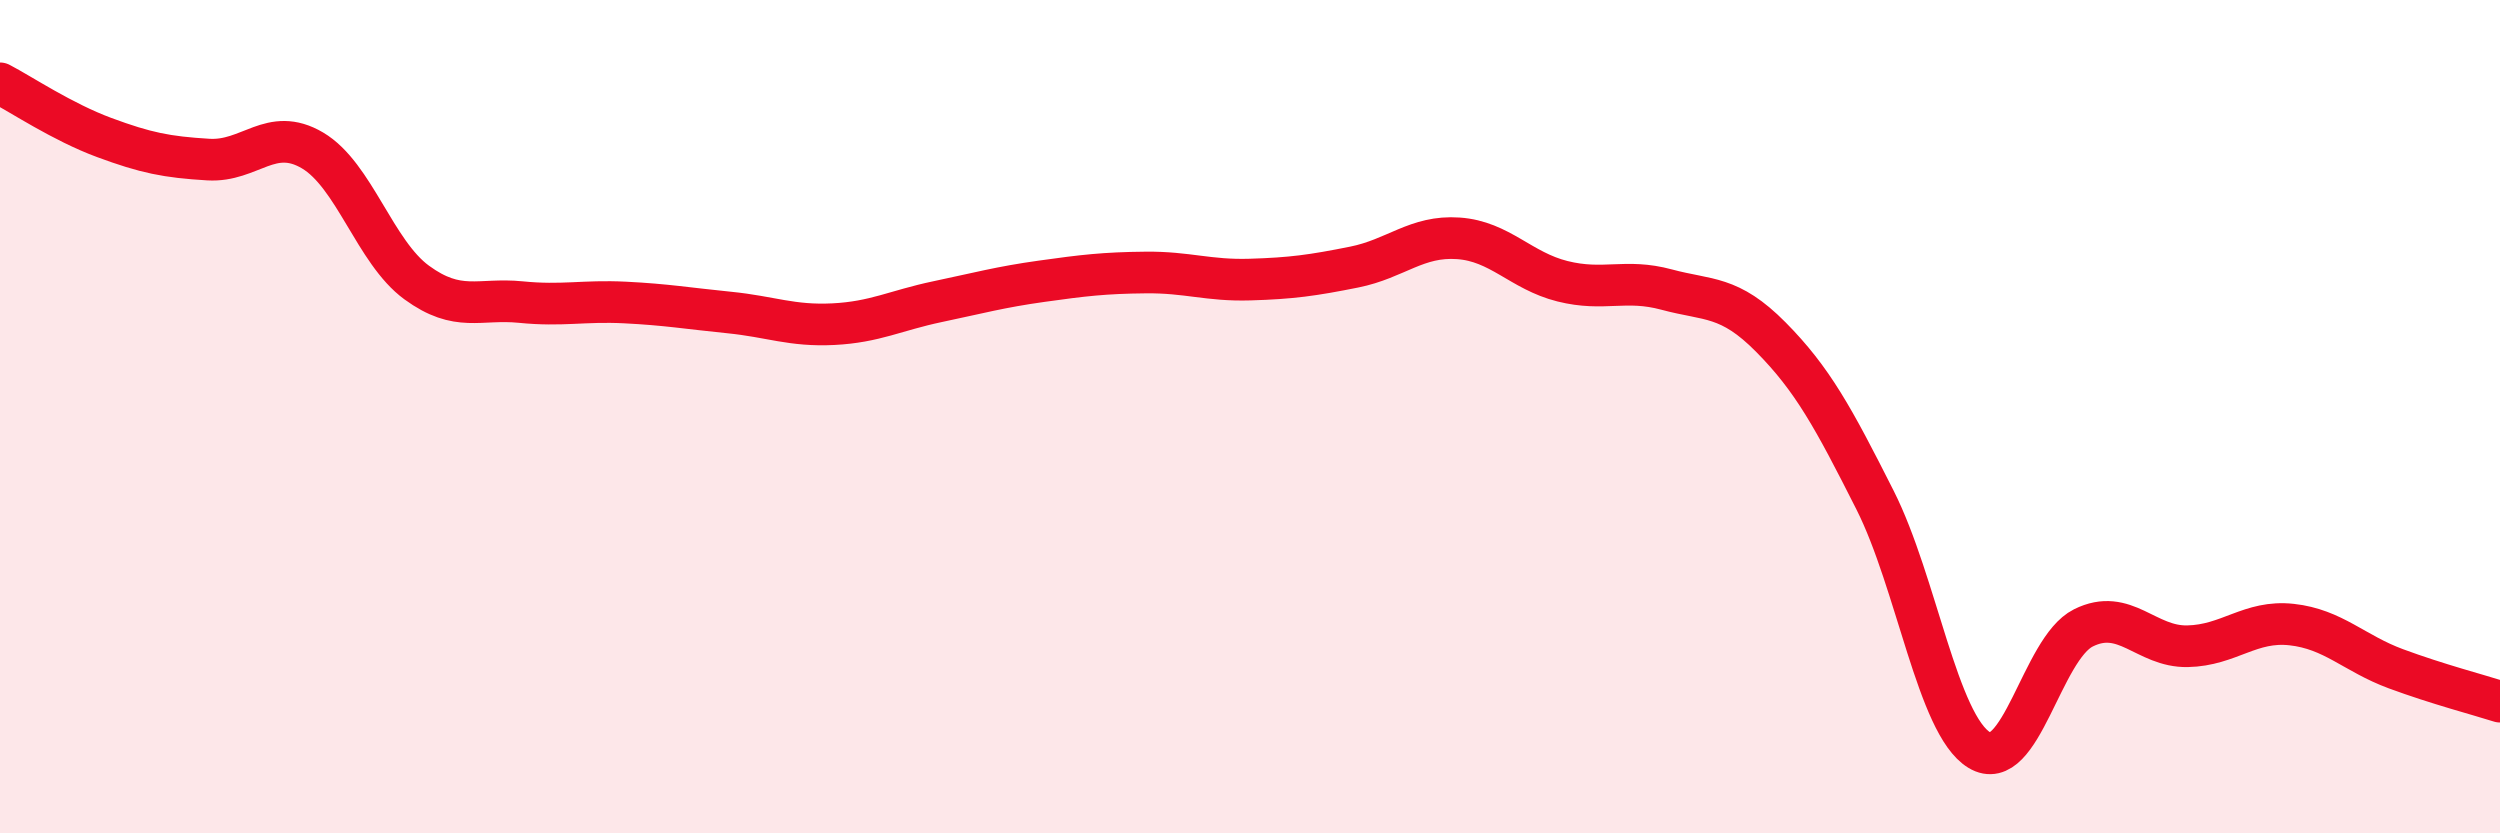
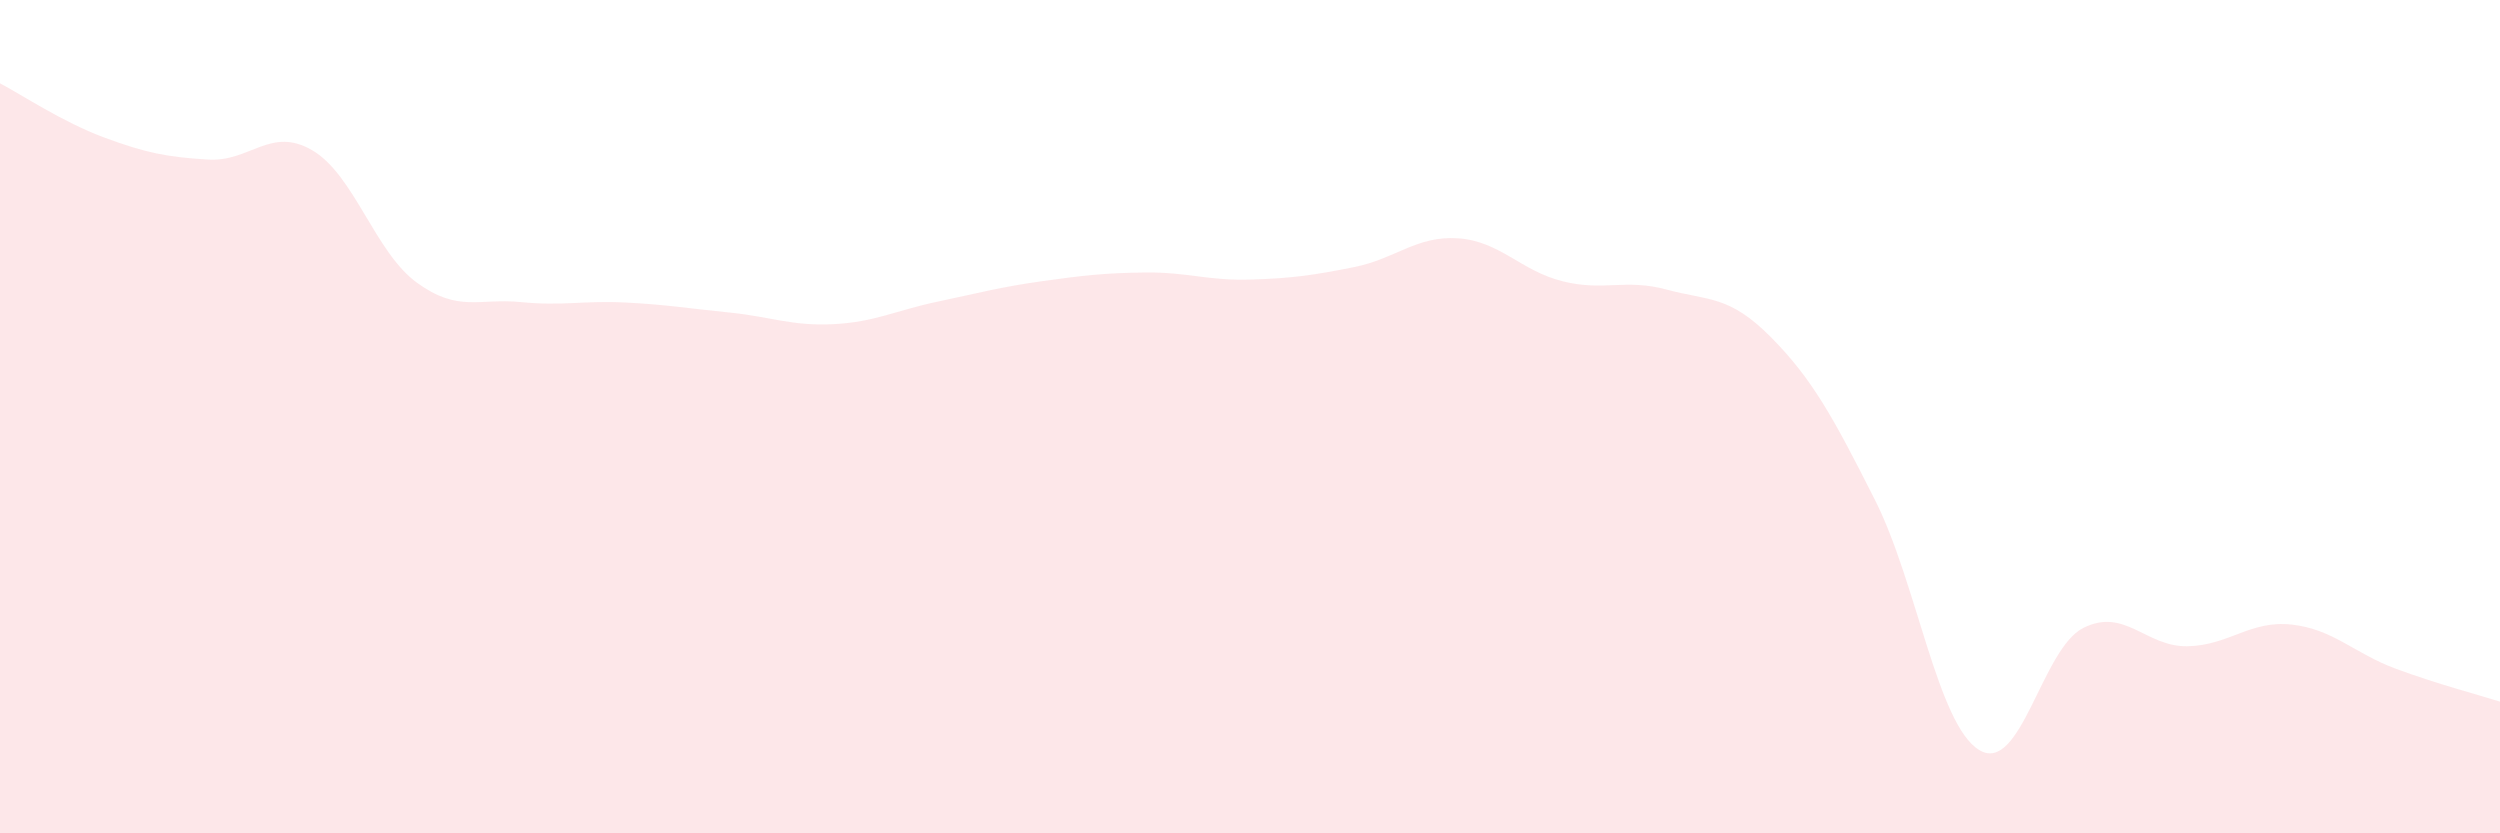
<svg xmlns="http://www.w3.org/2000/svg" width="60" height="20" viewBox="0 0 60 20">
  <path d="M 0,2 C 0.5,2.26 1.5,2.93 2.5,3.3 C 3.5,3.67 4,3.77 5,3.83 C 6,3.89 6.5,3.02 7.5,3.61 C 8.5,4.2 9,6.05 10,6.78 C 11,7.51 11.5,7.15 12.5,7.25 C 13.5,7.35 14,7.21 15,7.26 C 16,7.31 16.5,7.4 17.5,7.5 C 18.5,7.6 19,7.83 20,7.78 C 21,7.73 21.5,7.45 22.5,7.24 C 23.5,7.03 24,6.89 25,6.75 C 26,6.61 26.5,6.55 27.5,6.54 C 28.5,6.53 29,6.74 30,6.71 C 31,6.68 31.5,6.61 32.5,6.41 C 33.5,6.21 34,5.65 35,5.72 C 36,5.79 36.5,6.5 37.5,6.75 C 38.5,7 39,6.68 40,6.95 C 41,7.22 41.5,7.08 42.5,8.09 C 43.5,9.1 44,10.02 45,12 C 46,13.98 46.5,17.39 47.5,18 C 48.5,18.61 49,15.57 50,15.07 C 51,14.57 51.5,15.53 52.5,15.51 C 53.5,15.49 54,14.88 55,14.99 C 56,15.1 56.5,15.68 57.5,16.05 C 58.5,16.42 59.5,16.68 60,16.84L60 20L0 20Z" fill="#EB0A25" opacity="0.1" stroke-linecap="round" stroke-linejoin="round" />
-   <path d="M 0,2 C 0.5,2.26 1.5,2.93 2.5,3.3 C 3.5,3.67 4,3.77 5,3.83 C 6,3.89 6.5,3.02 7.5,3.61 C 8.5,4.2 9,6.05 10,6.78 C 11,7.51 11.5,7.15 12.5,7.25 C 13.5,7.35 14,7.21 15,7.26 C 16,7.31 16.5,7.4 17.5,7.5 C 18.5,7.6 19,7.83 20,7.78 C 21,7.73 21.5,7.45 22.5,7.24 C 23.5,7.03 24,6.89 25,6.75 C 26,6.61 26.5,6.55 27.5,6.54 C 28.5,6.53 29,6.74 30,6.71 C 31,6.68 31.5,6.61 32.5,6.41 C 33.5,6.21 34,5.65 35,5.72 C 36,5.79 36.5,6.5 37.5,6.75 C 38.5,7 39,6.68 40,6.95 C 41,7.22 41.5,7.08 42.5,8.09 C 43.5,9.1 44,10.02 45,12 C 46,13.98 46.5,17.39 47.5,18 C 48.5,18.61 49,15.57 50,15.07 C 51,14.57 51.5,15.53 52.5,15.51 C 53.5,15.49 54,14.88 55,14.99 C 56,15.1 56.5,15.68 57.5,16.05 C 58.5,16.42 59.5,16.68 60,16.84" stroke="#EB0A25" stroke-width="1" fill="none" stroke-linecap="round" stroke-linejoin="round" />
</svg>